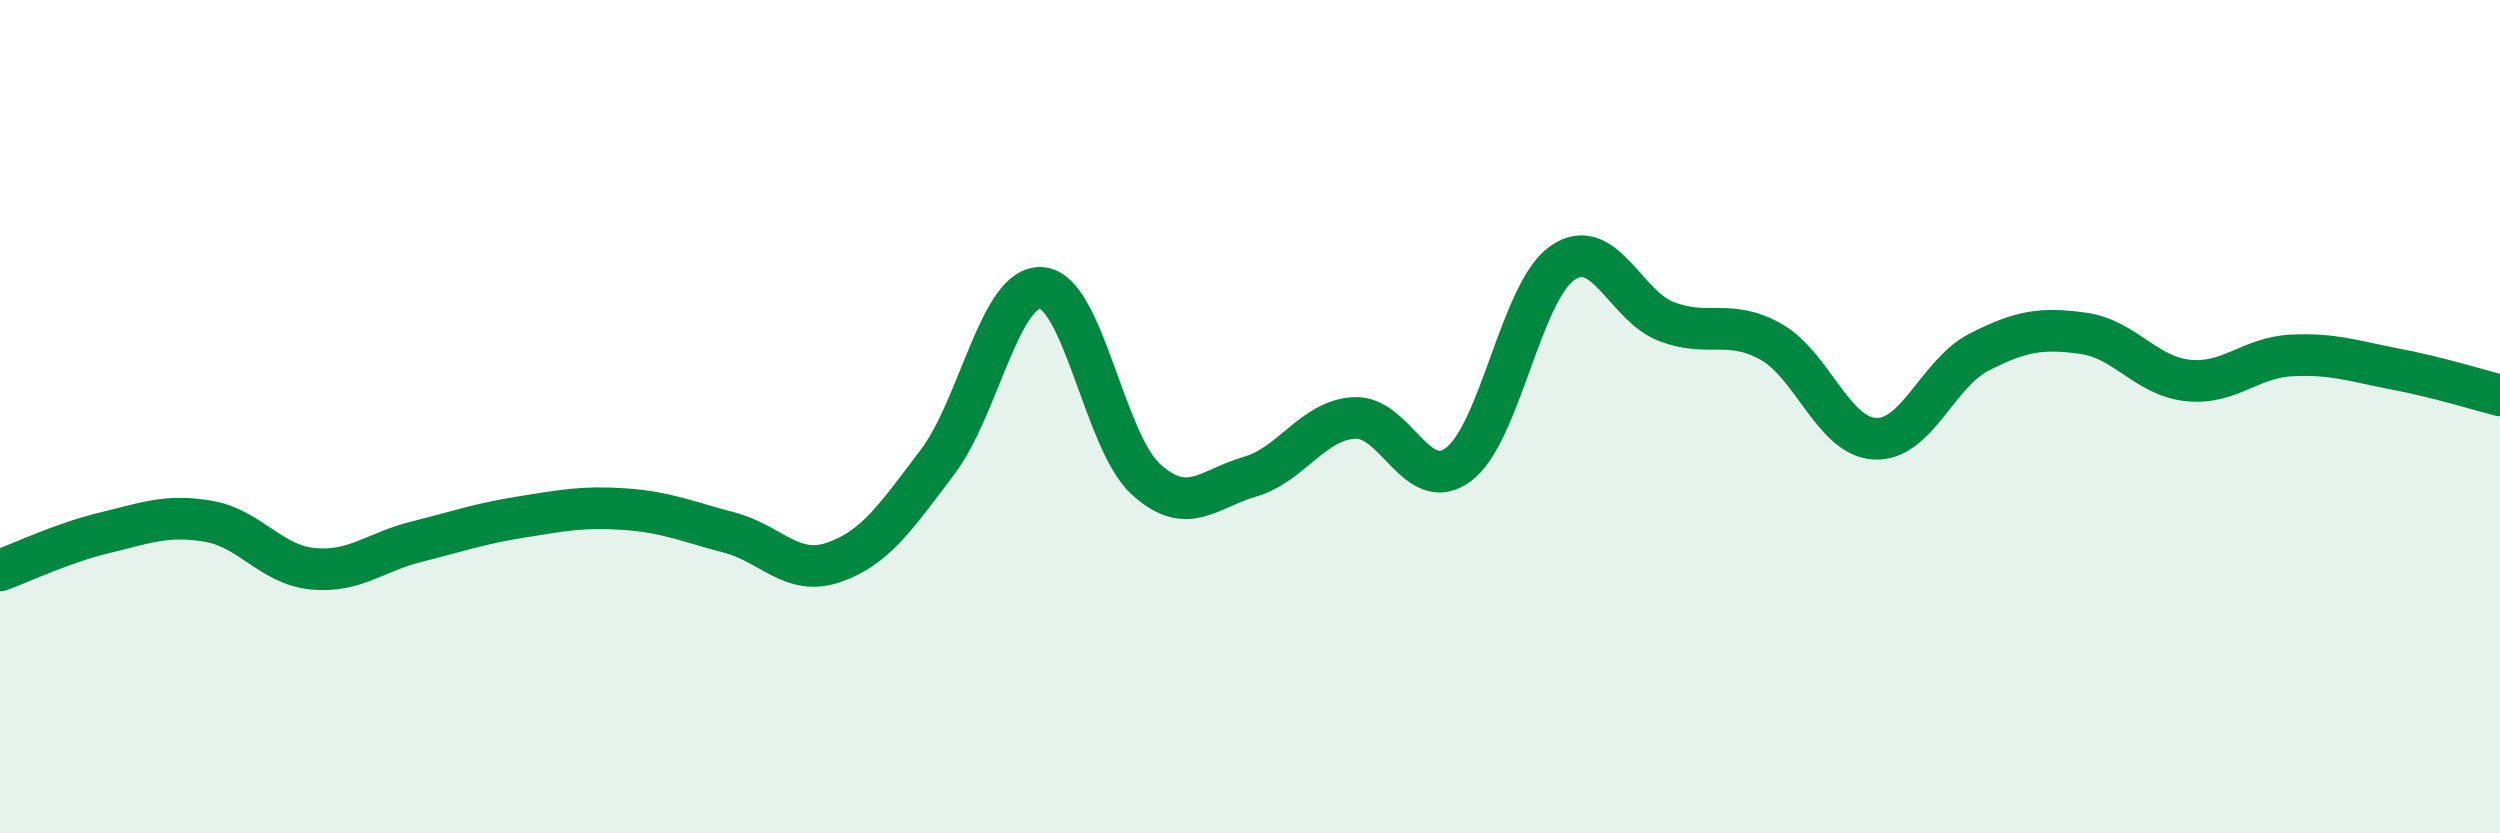
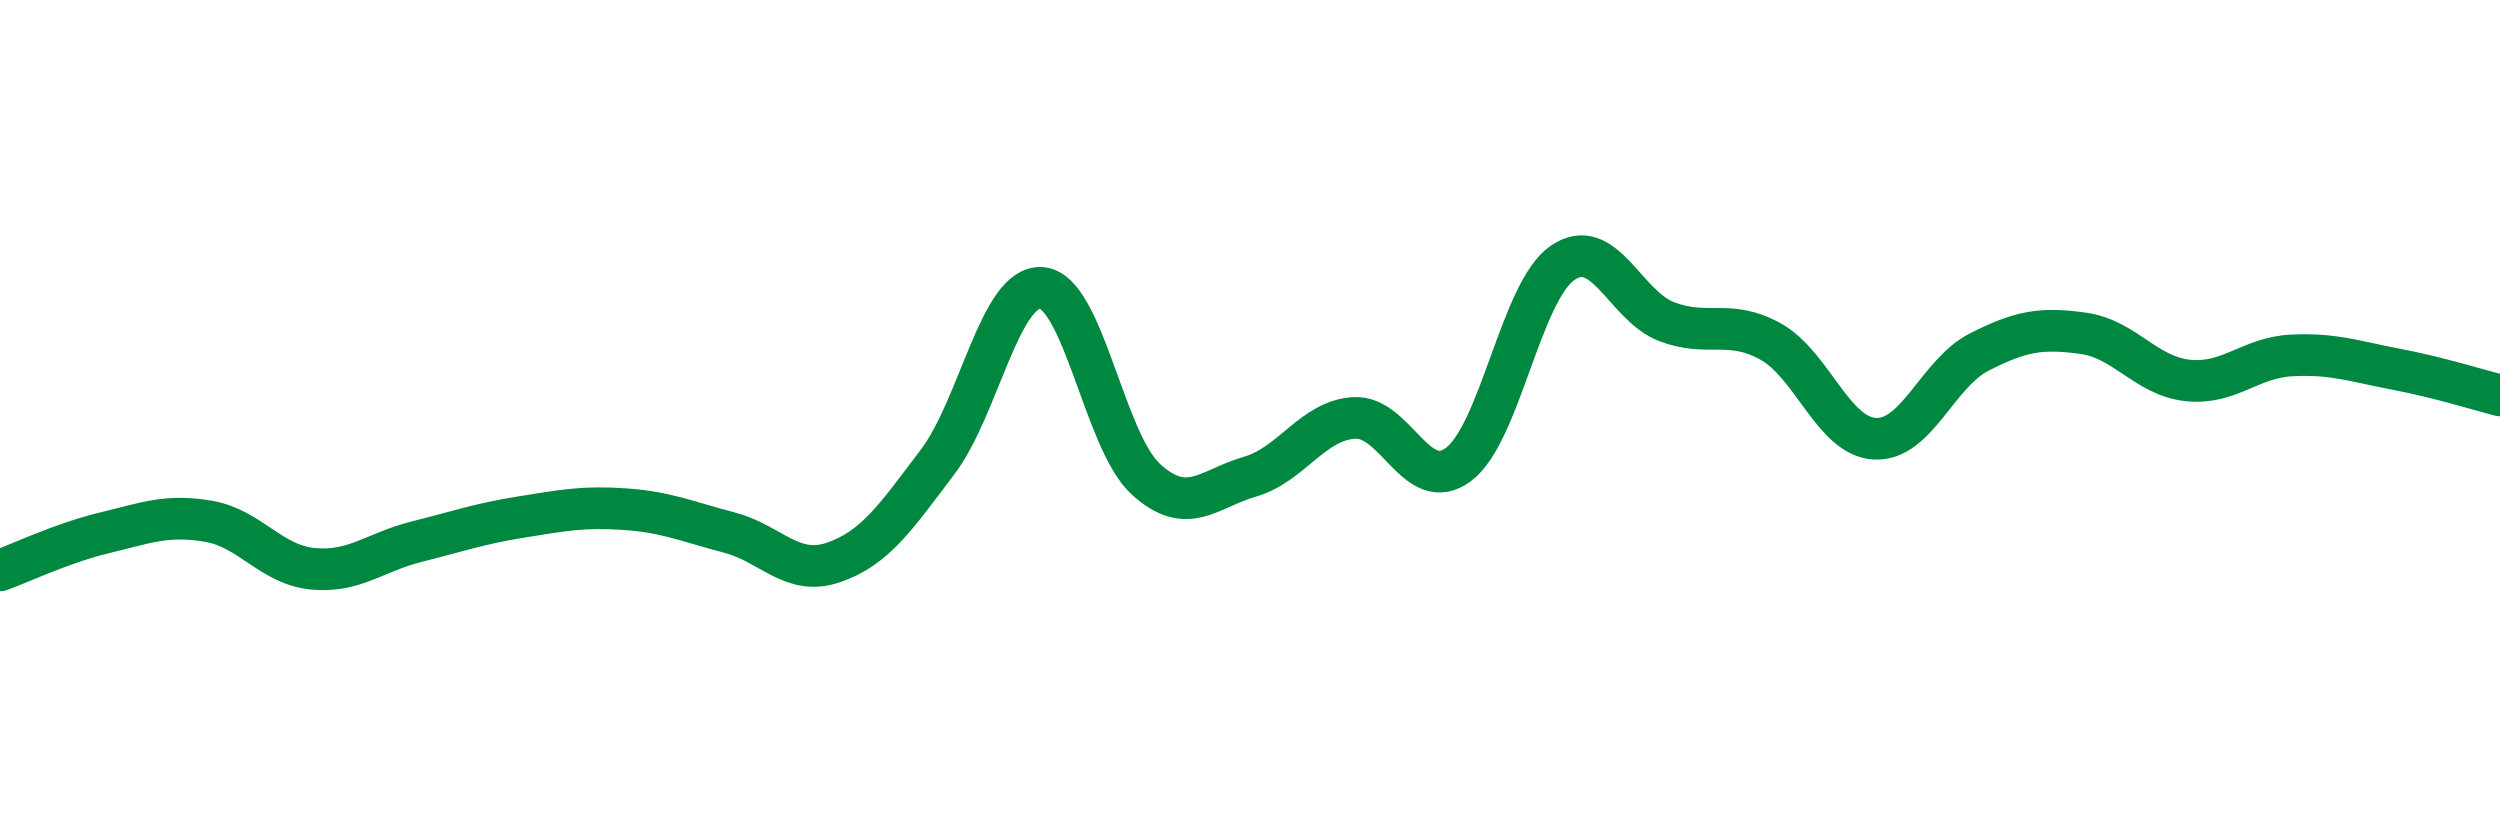
<svg xmlns="http://www.w3.org/2000/svg" width="60" height="20" viewBox="0 0 60 20">
-   <path d="M 0,13.69 C 0.5,13.51 1.5,13.03 2.5,12.79 C 3.5,12.55 4,12.34 5,12.51 C 6,12.68 6.5,13.55 7.5,13.65 C 8.5,13.75 9,13.25 10,13 C 11,12.75 11.5,12.57 12.5,12.41 C 13.5,12.25 14,12.15 15,12.22 C 16,12.29 16.5,12.52 17.5,12.78 C 18.5,13.04 19,13.84 20,13.5 C 21,13.16 21.5,12.41 22.5,11.09 C 23.5,9.77 24,6.83 25,6.91 C 26,6.99 26.5,10.59 27.5,11.5 C 28.5,12.41 29,11.73 30,11.44 C 31,11.15 31.5,10.09 32.5,10.03 C 33.5,9.97 34,11.89 35,11.15 C 36,10.41 36.5,7 37.5,6.31 C 38.5,5.62 39,7.34 40,7.72 C 41,8.1 41.5,7.64 42.5,8.2 C 43.5,8.76 44,10.48 45,10.53 C 46,10.58 46.5,8.96 47.5,8.45 C 48.5,7.94 49,7.86 50,8 C 51,8.14 51.5,9.02 52.5,9.13 C 53.5,9.24 54,8.58 55,8.53 C 56,8.48 56.5,8.67 57.5,8.86 C 58.5,9.05 59.5,9.36 60,9.49L60 20L0 20Z" fill="#008740" opacity="0.1" stroke-linecap="round" stroke-linejoin="round" />
  <path d="M 0,13.69 C 0.5,13.51 1.5,13.03 2.5,12.79 C 3.5,12.55 4,12.34 5,12.51 C 6,12.68 6.5,13.55 7.5,13.65 C 8.5,13.75 9,13.25 10,13 C 11,12.75 11.5,12.57 12.5,12.41 C 13.5,12.25 14,12.15 15,12.22 C 16,12.29 16.5,12.52 17.5,12.78 C 18.5,13.04 19,13.84 20,13.5 C 21,13.16 21.5,12.41 22.5,11.09 C 23.5,9.77 24,6.83 25,6.91 C 26,6.99 26.5,10.59 27.5,11.5 C 28.5,12.41 29,11.73 30,11.44 C 31,11.15 31.5,10.09 32.5,10.03 C 33.5,9.97 34,11.89 35,11.15 C 36,10.41 36.5,7 37.5,6.31 C 38.5,5.62 39,7.34 40,7.72 C 41,8.1 41.5,7.64 42.5,8.2 C 43.5,8.76 44,10.48 45,10.53 C 46,10.58 46.5,8.96 47.5,8.45 C 48.5,7.94 49,7.86 50,8 C 51,8.14 51.5,9.02 52.5,9.13 C 53.5,9.24 54,8.58 55,8.53 C 56,8.48 56.5,8.67 57.5,8.86 C 58.5,9.05 59.5,9.36 60,9.49" stroke="#008740" stroke-width="1" fill="none" stroke-linecap="round" stroke-linejoin="round" />
</svg>